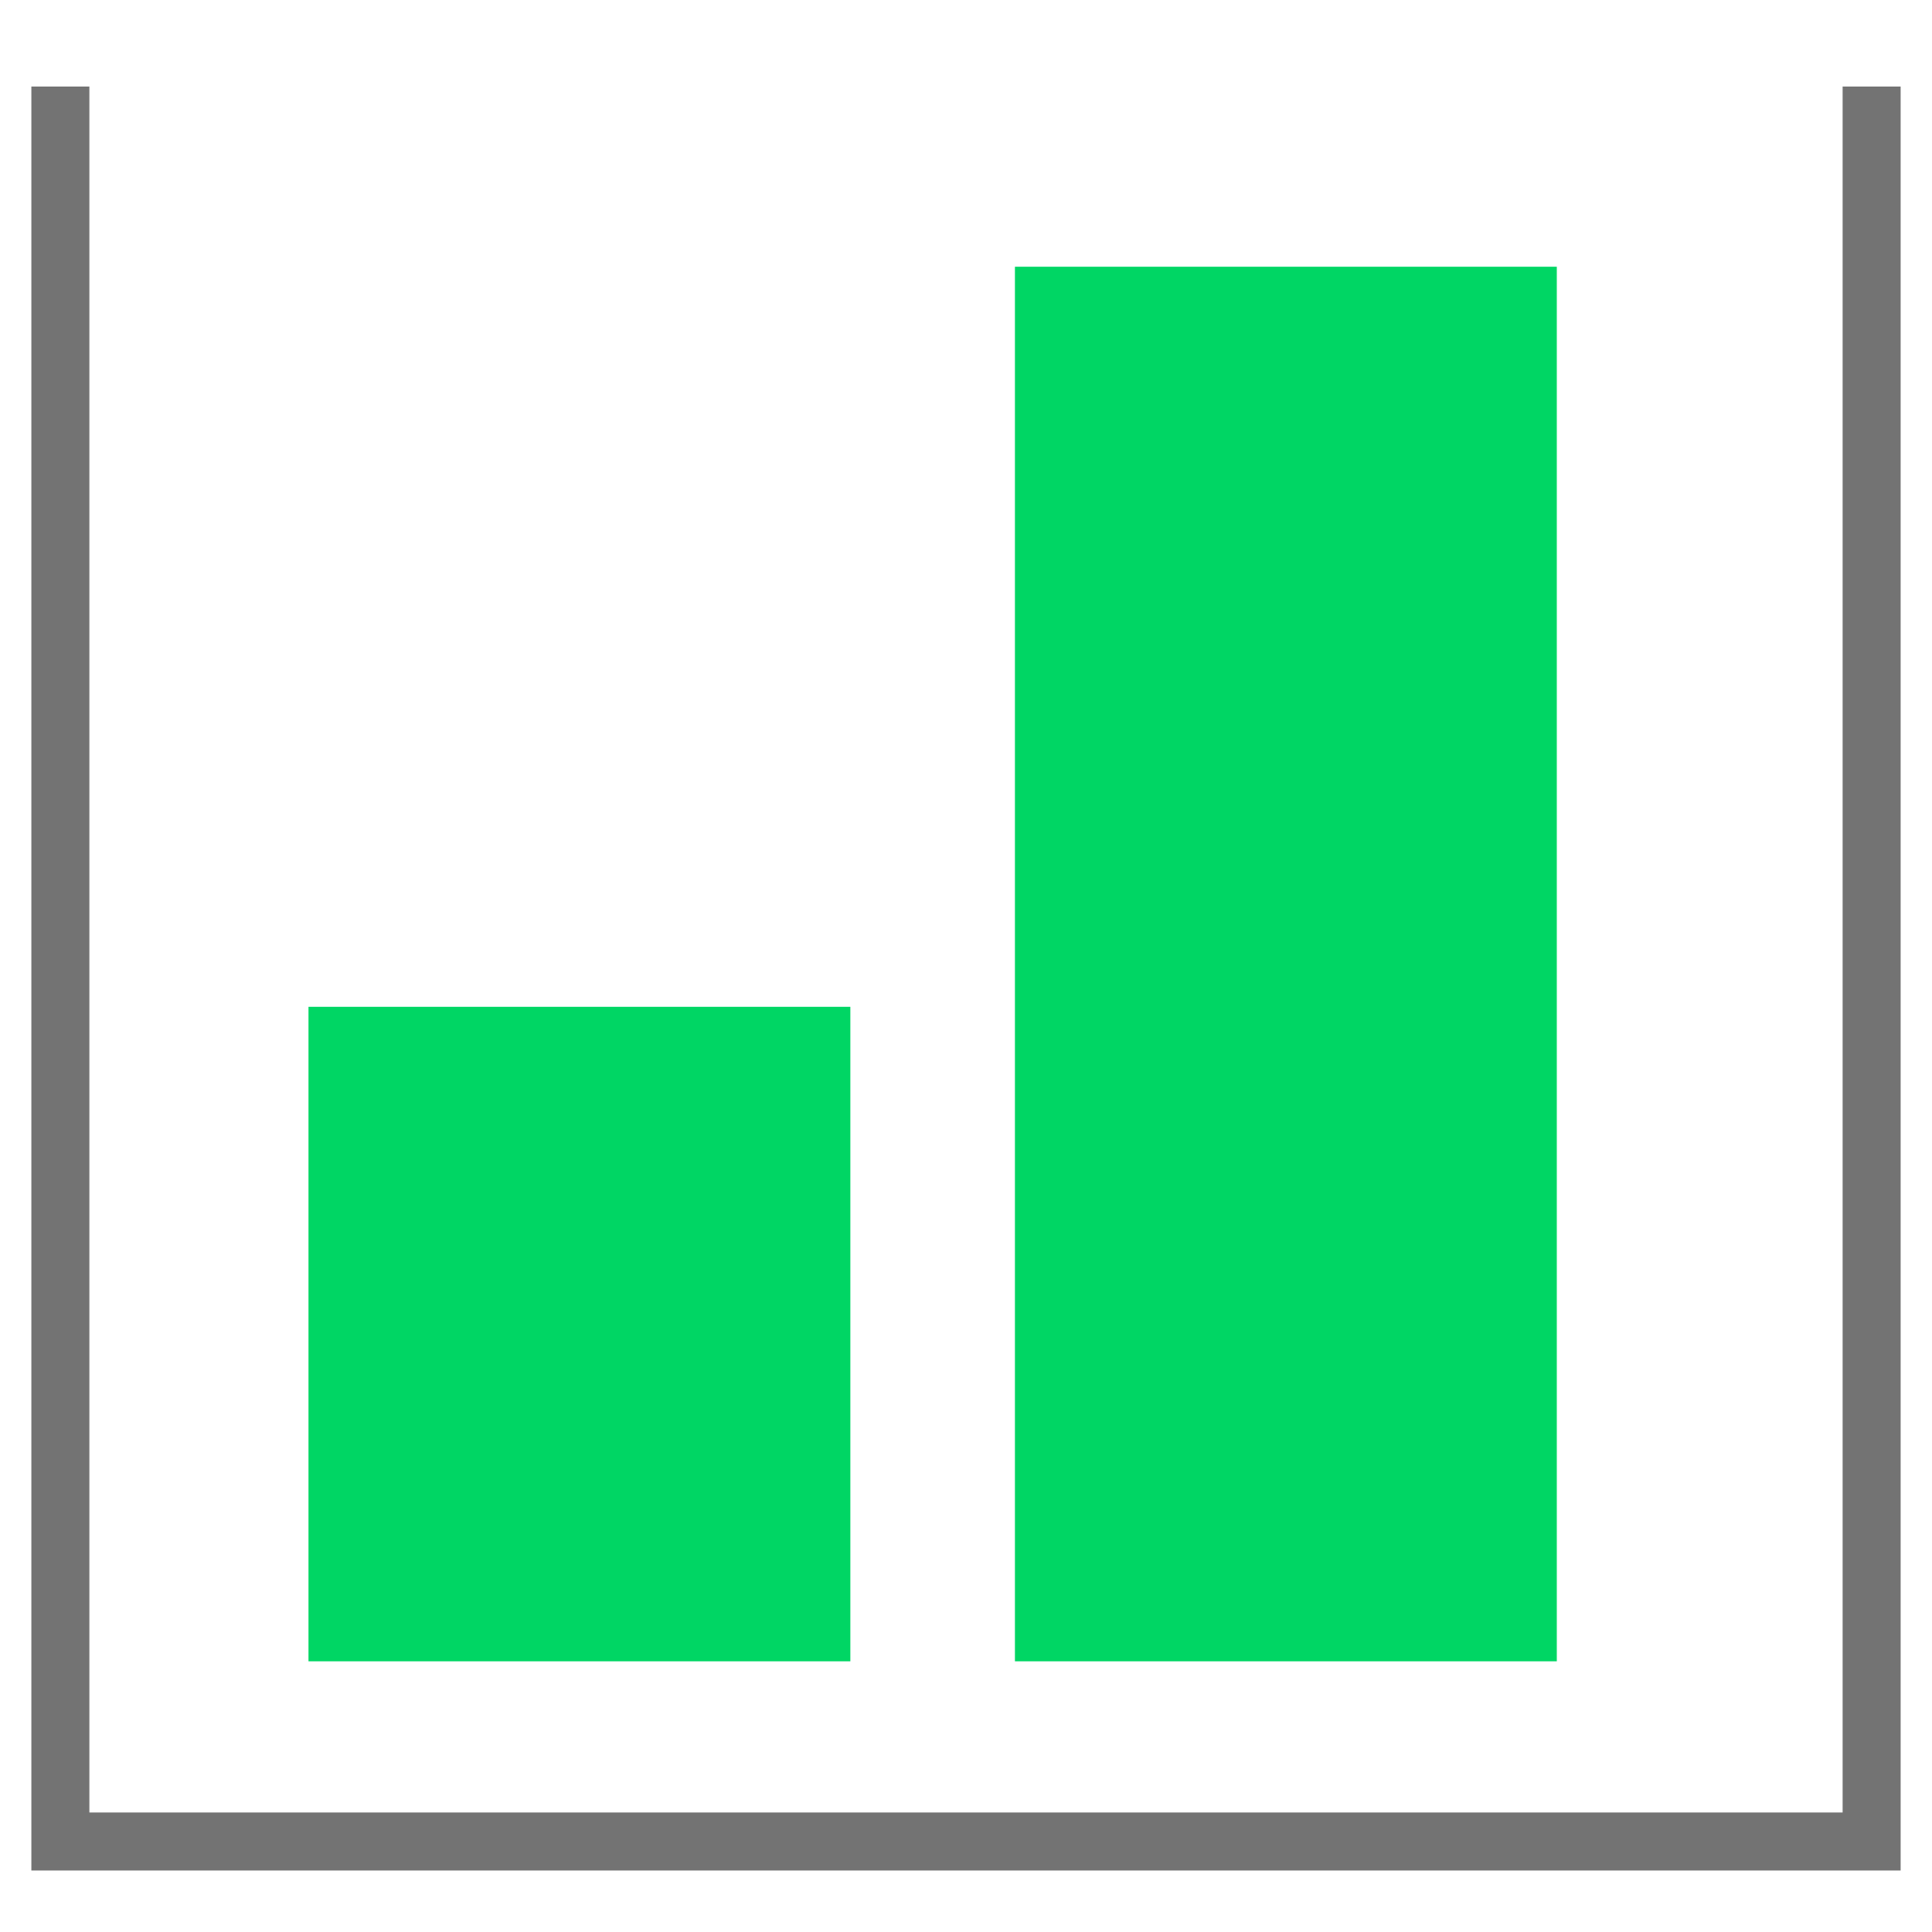
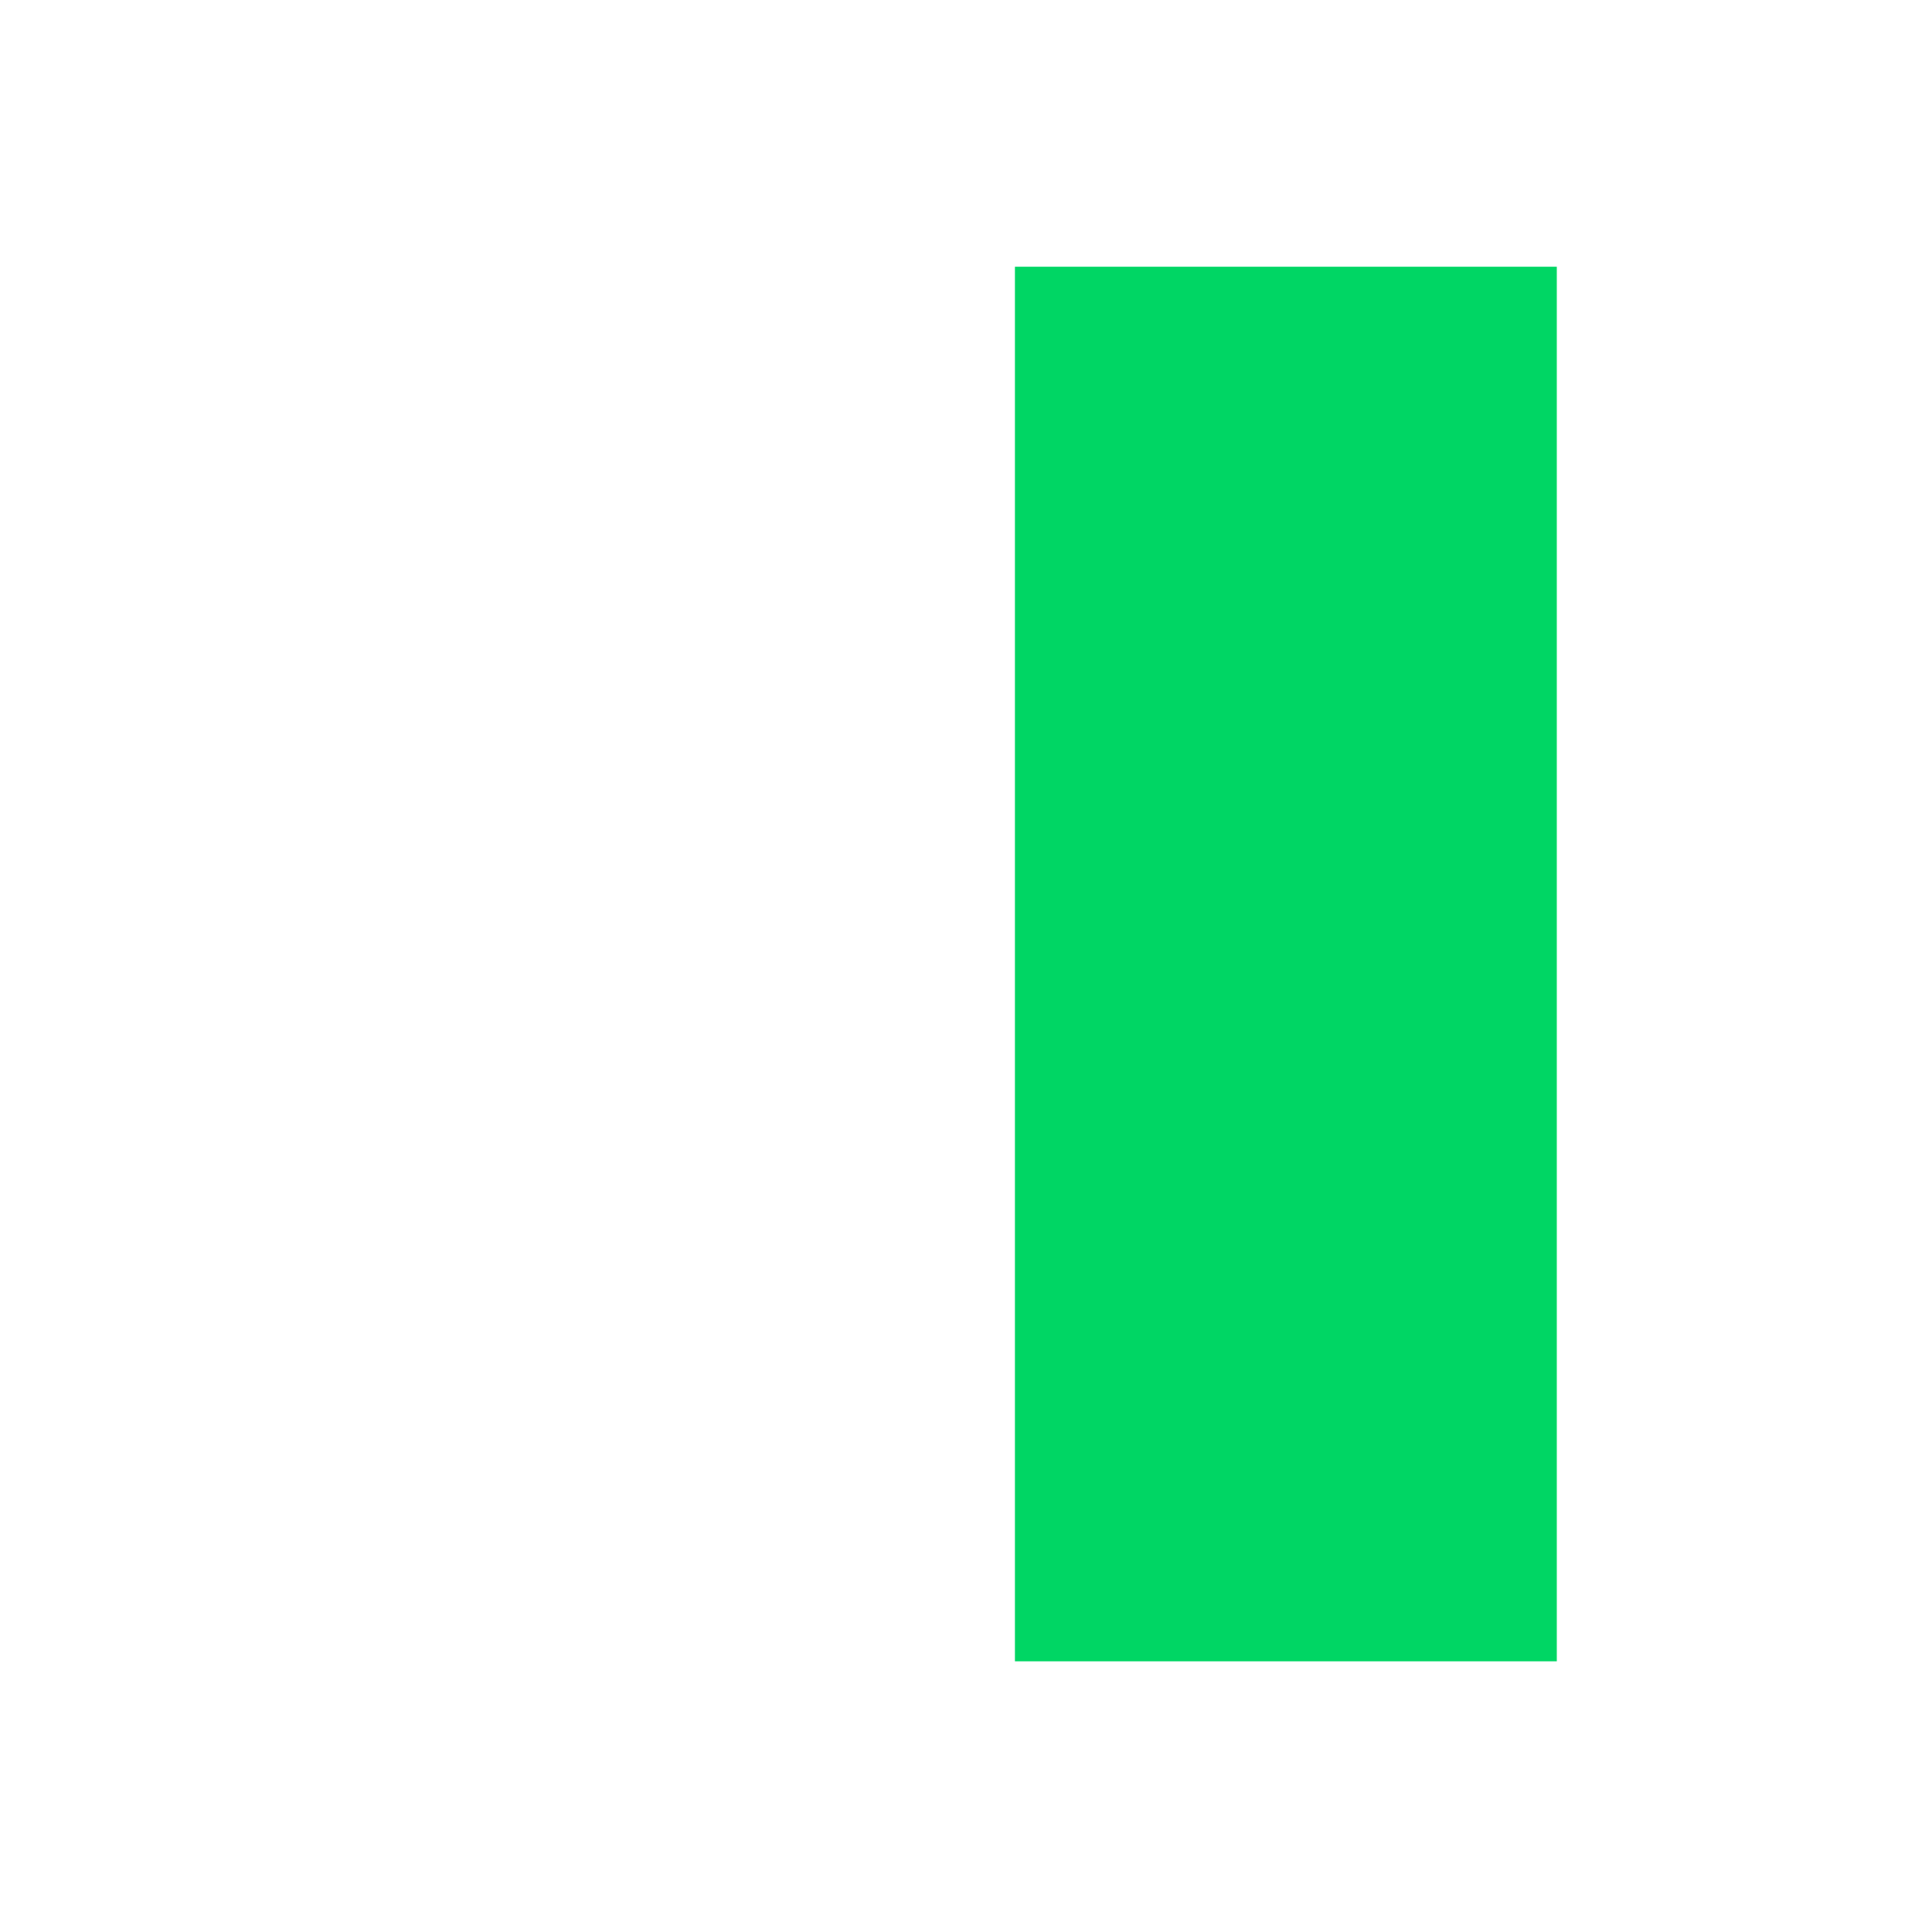
<svg xmlns="http://www.w3.org/2000/svg" width="64" height="64" viewBox="0 0 64 64" fill="none">
-   <rect x="10.219" y="33.352" width="17.95" height="21.681" fill="#00D664" />
  <rect x="33.621" y="8.836" width="17.95" height="46.197" fill="#00D664" />
-   <path d="M2 2.867V61.002H62V2.867" stroke="#737373" stroke-width="1.922" />
</svg>